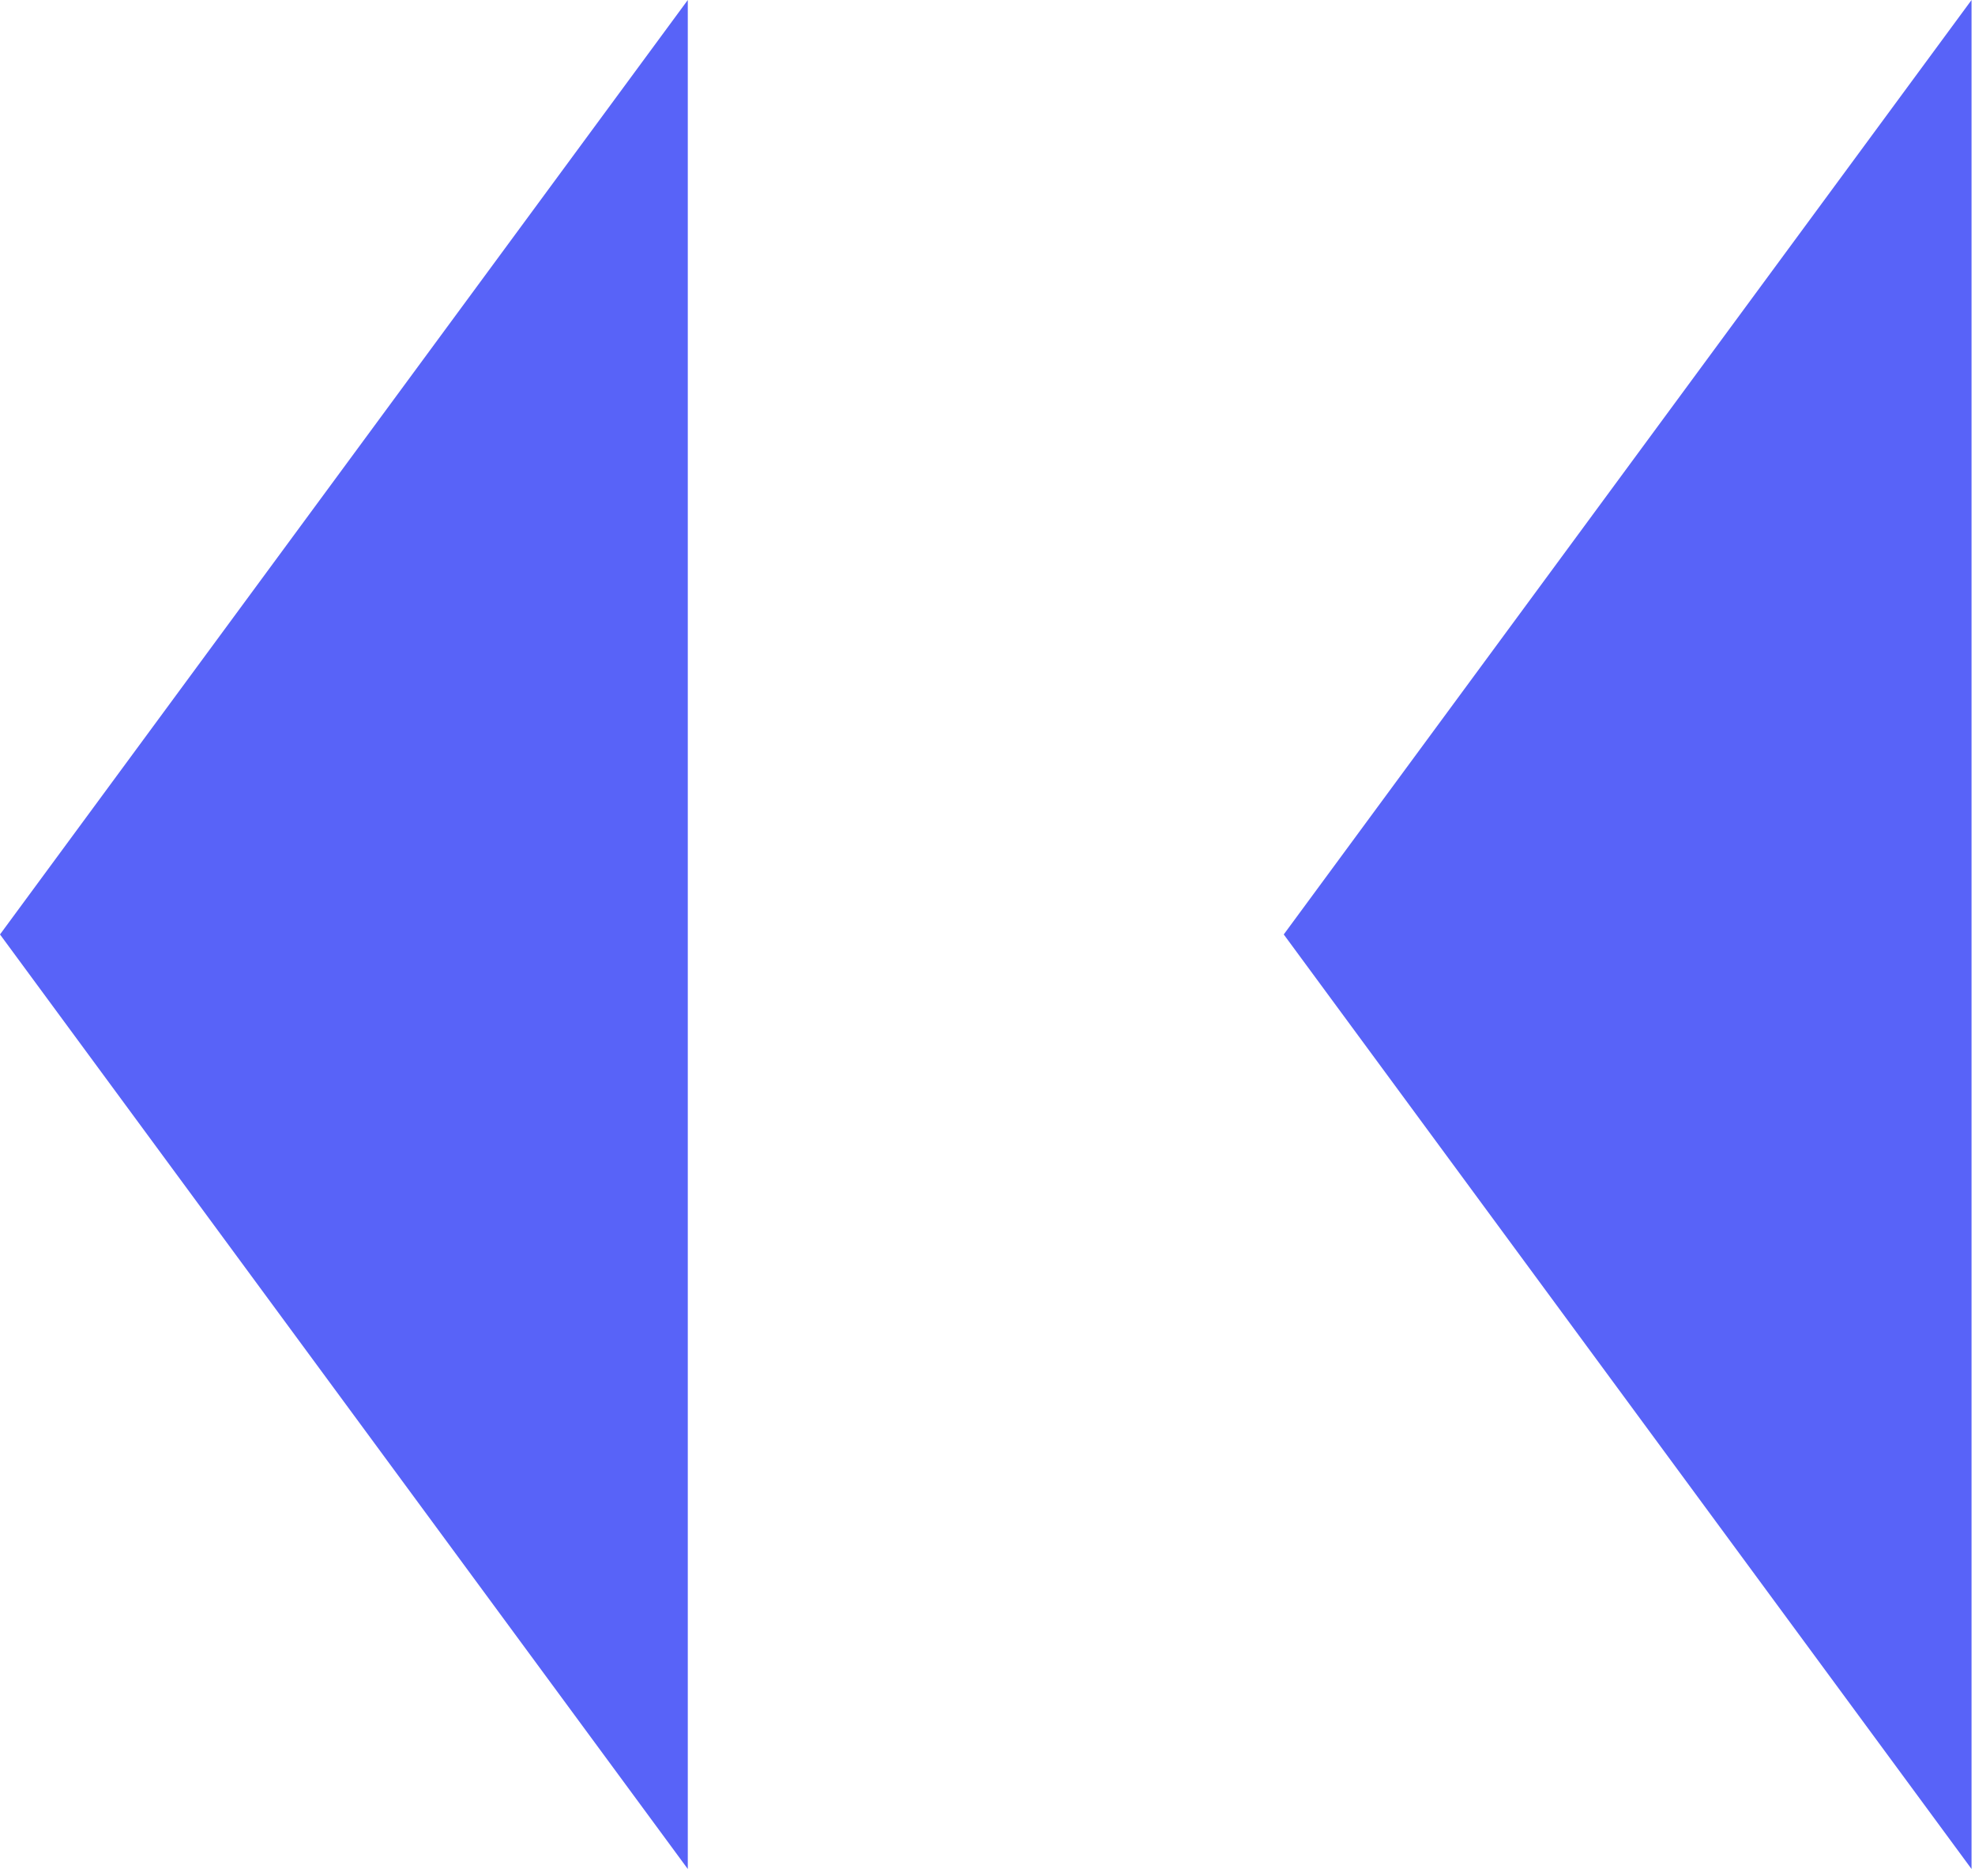
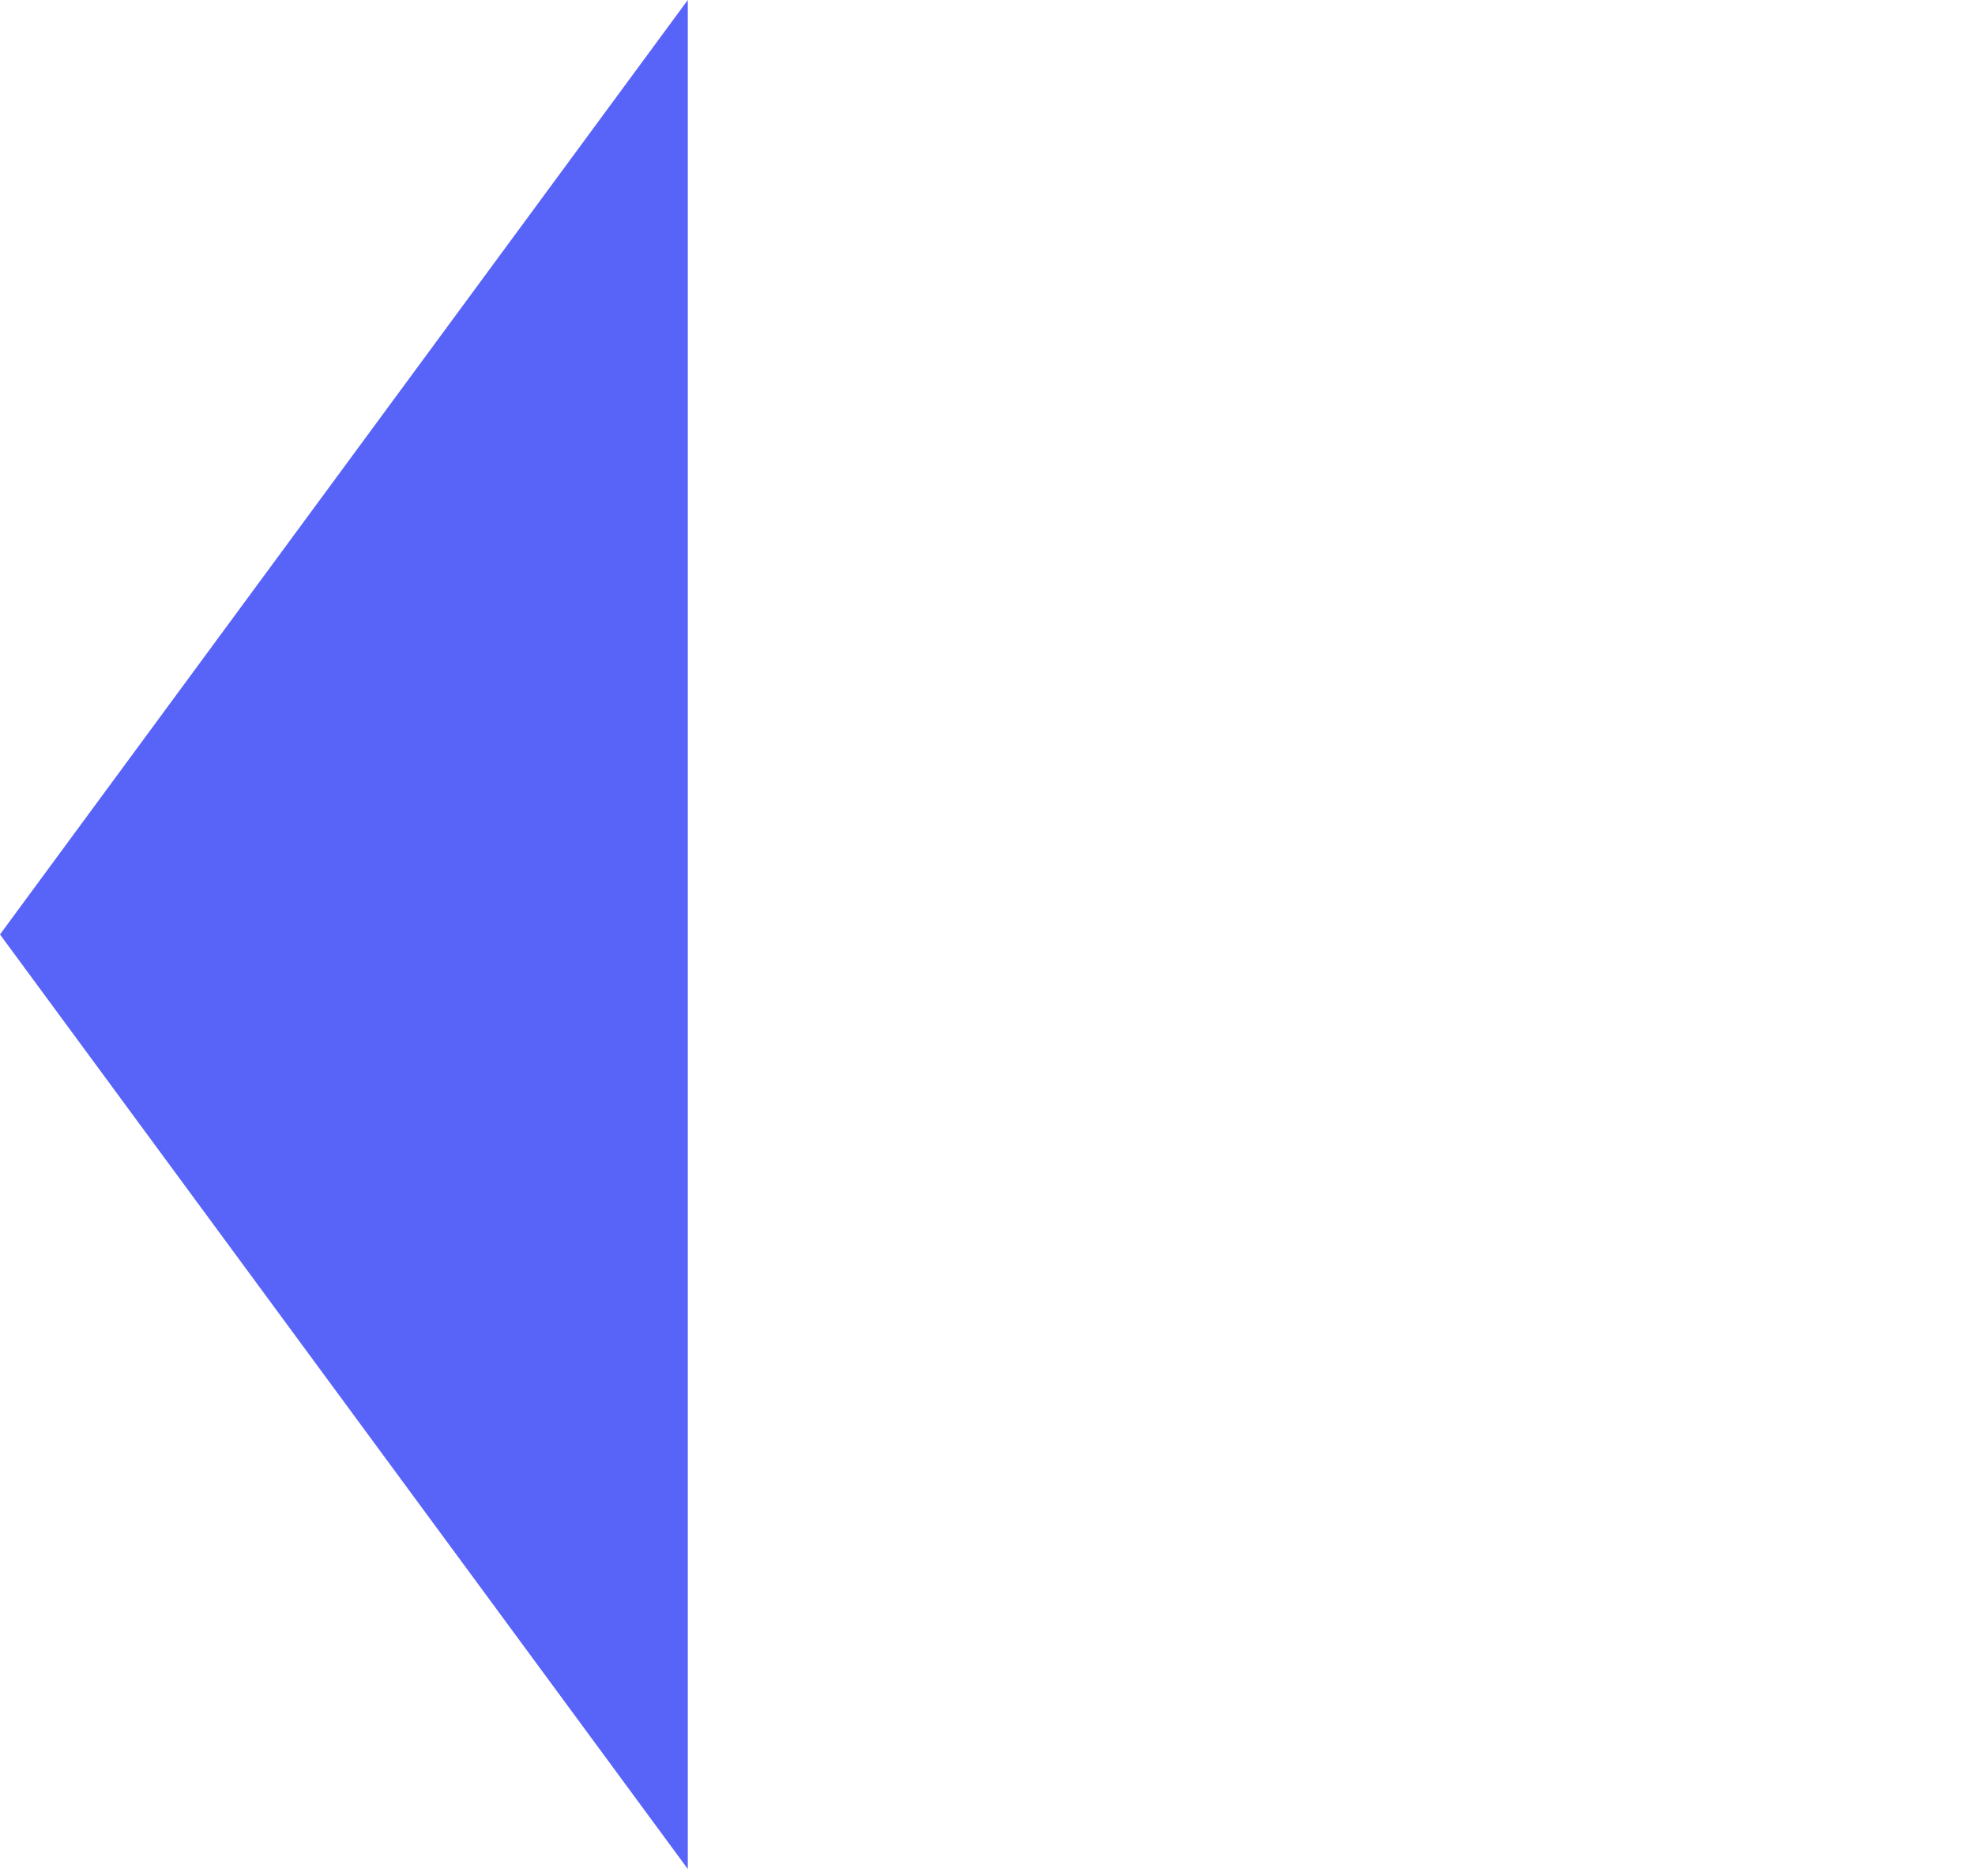
<svg xmlns="http://www.w3.org/2000/svg" width="20" height="19" viewBox="0 0 20 19" fill="none">
  <path d="M0 9.464L6.965 18.929L6.965 -0L0 9.464Z" fill="#5863F8" />
-   <path d="M13 9.464L19.965 18.929L19.965 -0L13 9.464Z" fill="#5863F8" />
</svg>